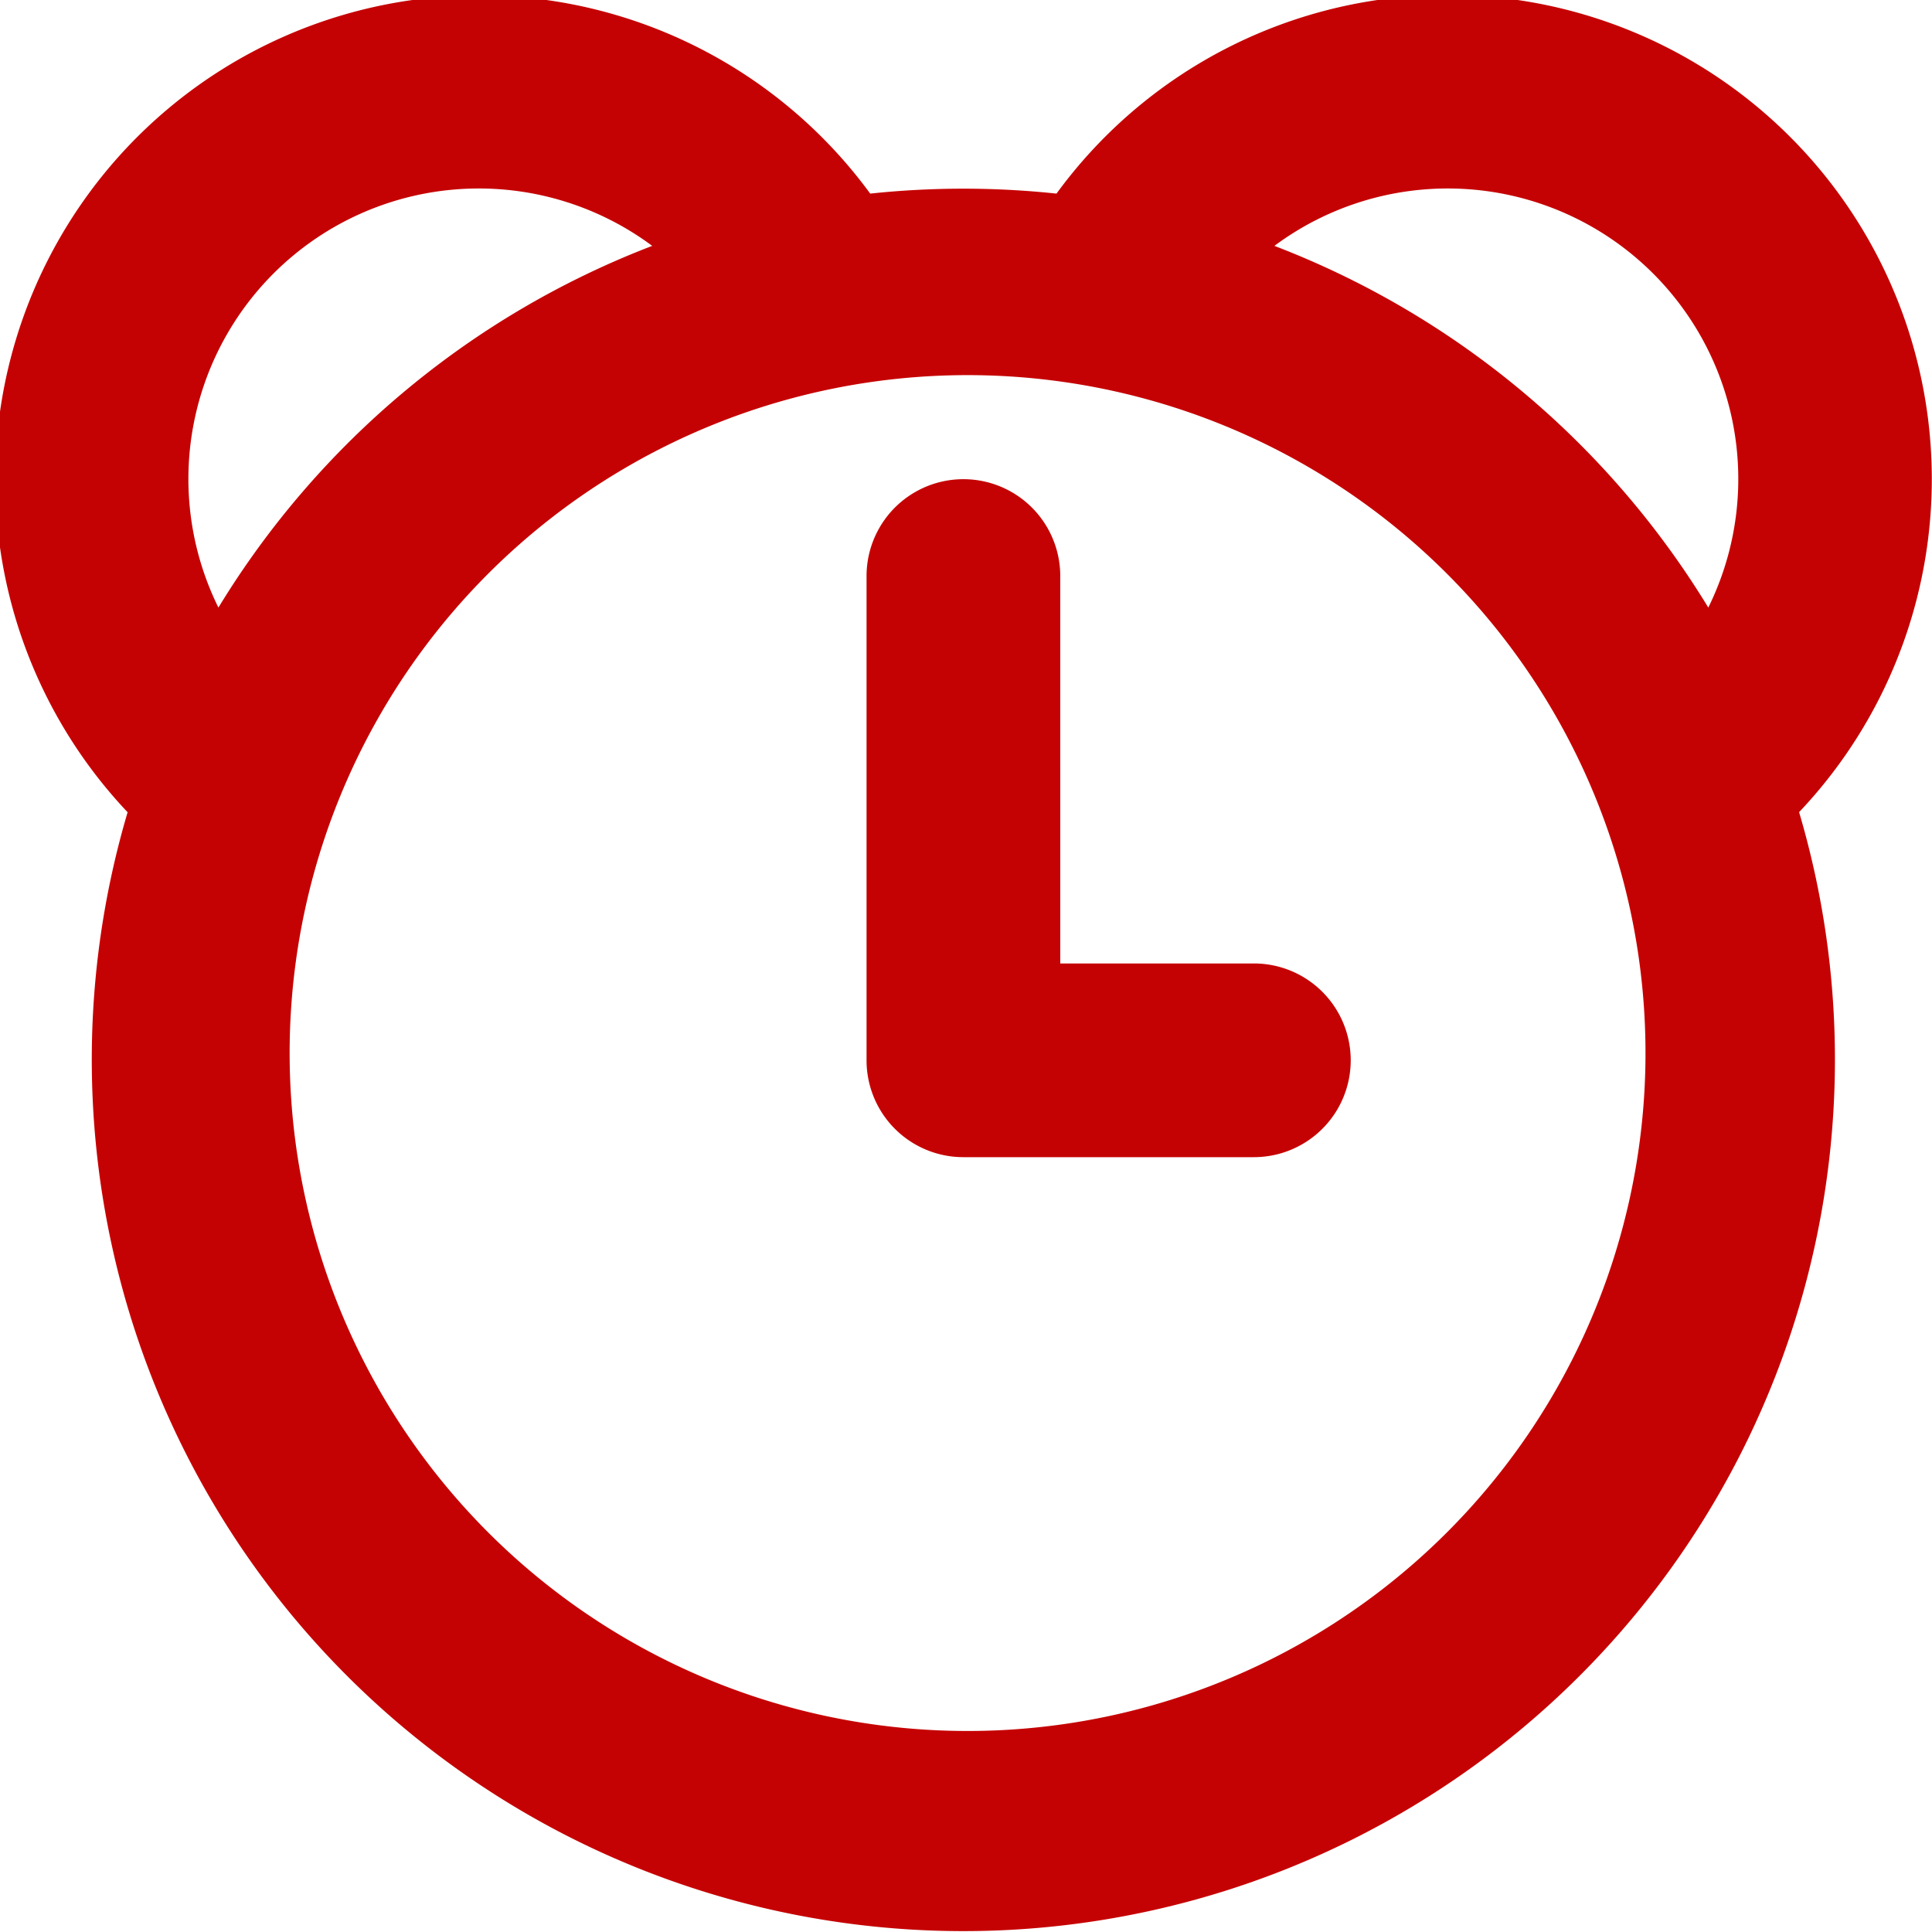
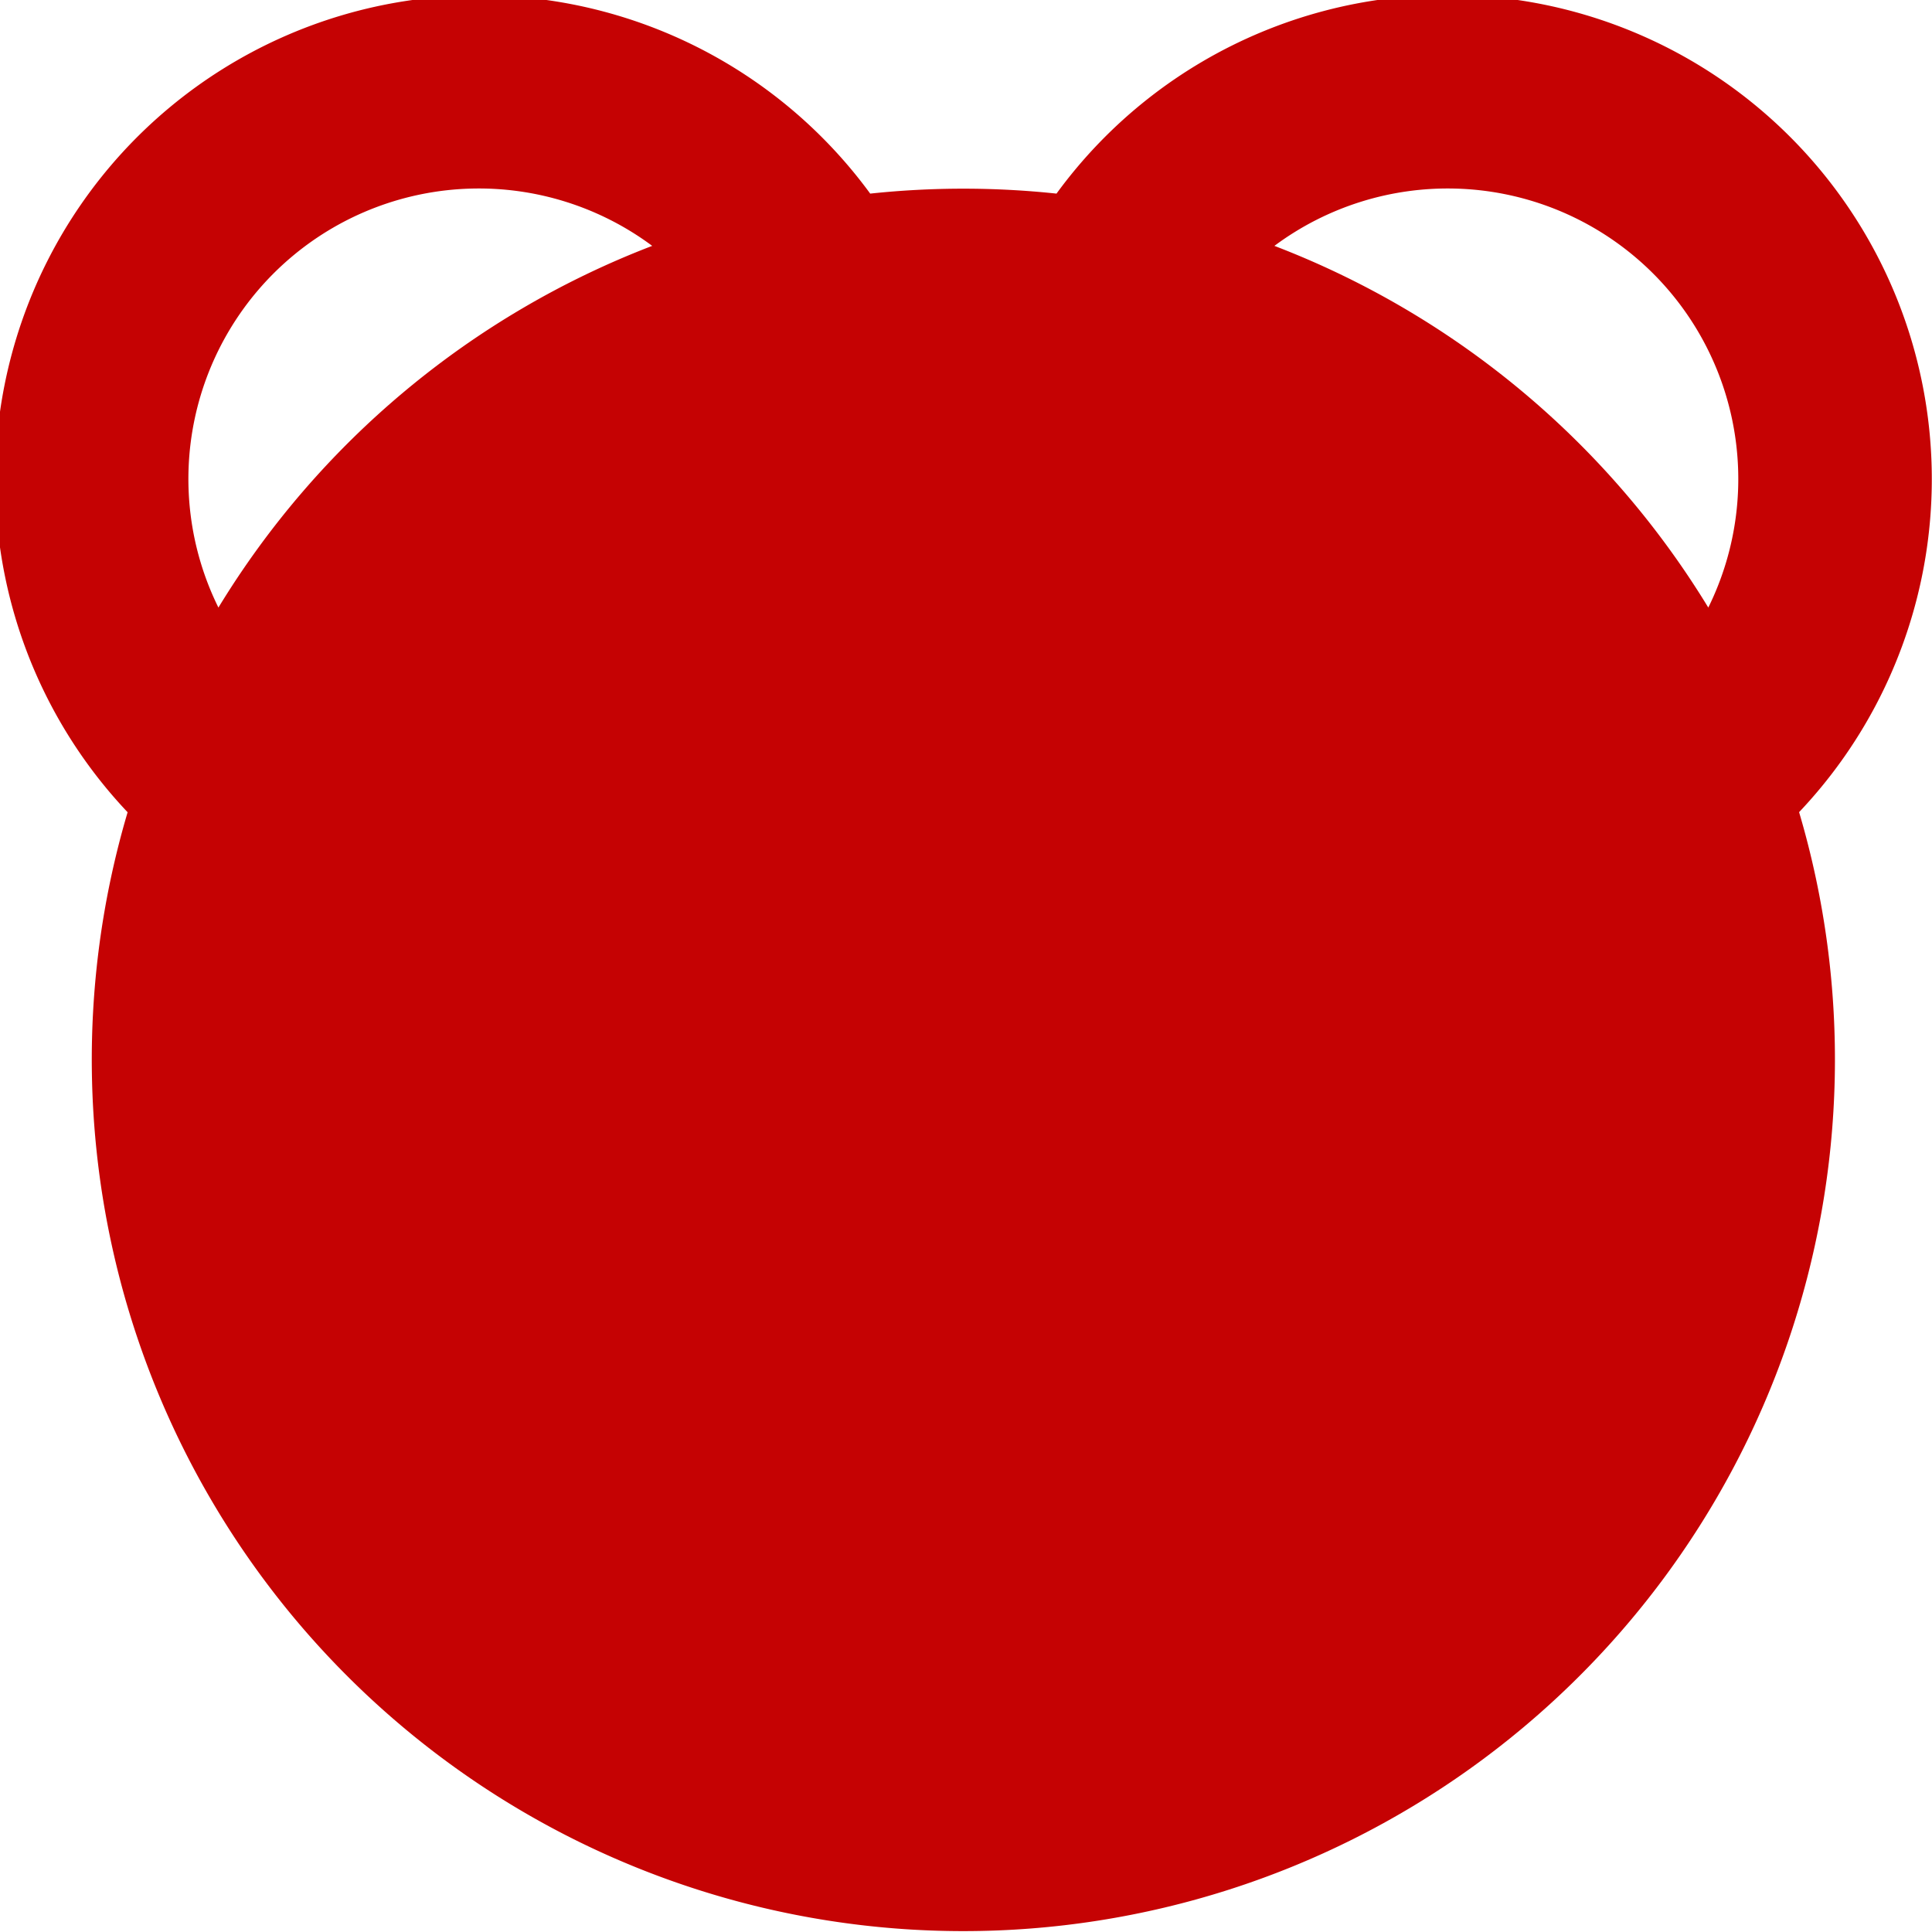
<svg xmlns="http://www.w3.org/2000/svg" xmlns:ns1="http://sodipodi.sourceforge.net/DTD/sodipodi-0.dtd" xmlns:ns2="http://www.inkscape.org/namespaces/inkscape" xmlns:xlink="http://www.w3.org/1999/xlink" width="19" height="19" viewBox="0 0 19 19" version="1.1" id="svg230" ns1:docname="clock-2-pink.svg" ns2:version="1.1.2 (b8e25be833, 2022-02-05)">
  <ns1:namedview id="namedview232" pagecolor="#ffffff" bordercolor="#666666" borderopacity="1.0" ns2:pageshadow="2" ns2:pageopacity="0.0" ns2:pagecheckerboard="0" showgrid="false" ns2:zoom="44.421053" ns2:cx="9.4887441" ns2:cy="9.5112559" ns2:window-width="1848" ns2:window-height="1016" ns2:window-x="72" ns2:window-y="27" ns2:window-maximized="1" ns2:current-layer="svg230" />
  <defs id="defs222">
-     <path id="q9j1a" d="M1228.248 433.76a6.667 6.667 0 1 0-11.547-6.666 6.667 6.667 0 0 0 11.547 6.666zm-12.368-11.244a2.857 2.857 0 0 0-.732 3.459 8.6 8.6 0 0 1 4.266-3.557 2.857 2.857 0 0 0-3.534.098zm13.187 0a2.857 2.857 0 0 0-3.534-.098 8.6 8.6 0 0 1 4.267 3.557 2.857 2.857 0 0 0-.733-3.459zm-1.616 14.882a8.571 8.571 0 0 1-13.196-9.41 4.762 4.762 0 1 1 7.303-6.084 8.67 8.67 0 0 1 1.832 0 4.762 4.762 0 1 1 7.303 6.083 8.571 8.571 0 0 1-3.242 9.411zm-4.024-7.923h1.904a.952.952 0 0 1 0 1.905h-2.857a.952.952 0 0 1-.952-.953v-4.762a.952.952 0 0 1 1.905 0z" />
+     <path id="q9j1a" d="M1228.248 433.76zm-12.368-11.244a2.857 2.857 0 0 0-.732 3.459 8.6 8.6 0 0 1 4.266-3.557 2.857 2.857 0 0 0-3.534.098zm13.187 0a2.857 2.857 0 0 0-3.534-.098 8.6 8.6 0 0 1 4.267 3.557 2.857 2.857 0 0 0-.733-3.459zm-1.616 14.882a8.571 8.571 0 0 1-13.196-9.41 4.762 4.762 0 1 1 7.303-6.084 8.67 8.67 0 0 1 1.832 0 4.762 4.762 0 1 1 7.303 6.083 8.571 8.571 0 0 1-3.242 9.411zm-4.024-7.923h1.904a.952.952 0 0 1 0 1.905h-2.857a.952.952 0 0 1-.952-.953v-4.762a.952.952 0 0 1 1.905 0z" />
  </defs>
  <g id="g228" style="fill:#c50203;fill-opacity:1.0">
    <g transform="translate(-1213 -420)" id="g226" style="fill:#c50203;fill-opacity:1.0">
      <use fill="#7c59a3" xlink:href="#q9j1a" id="use224" style="fill:#c50203;fill-opacity:1.0" />
    </g>
  </g>
</svg>